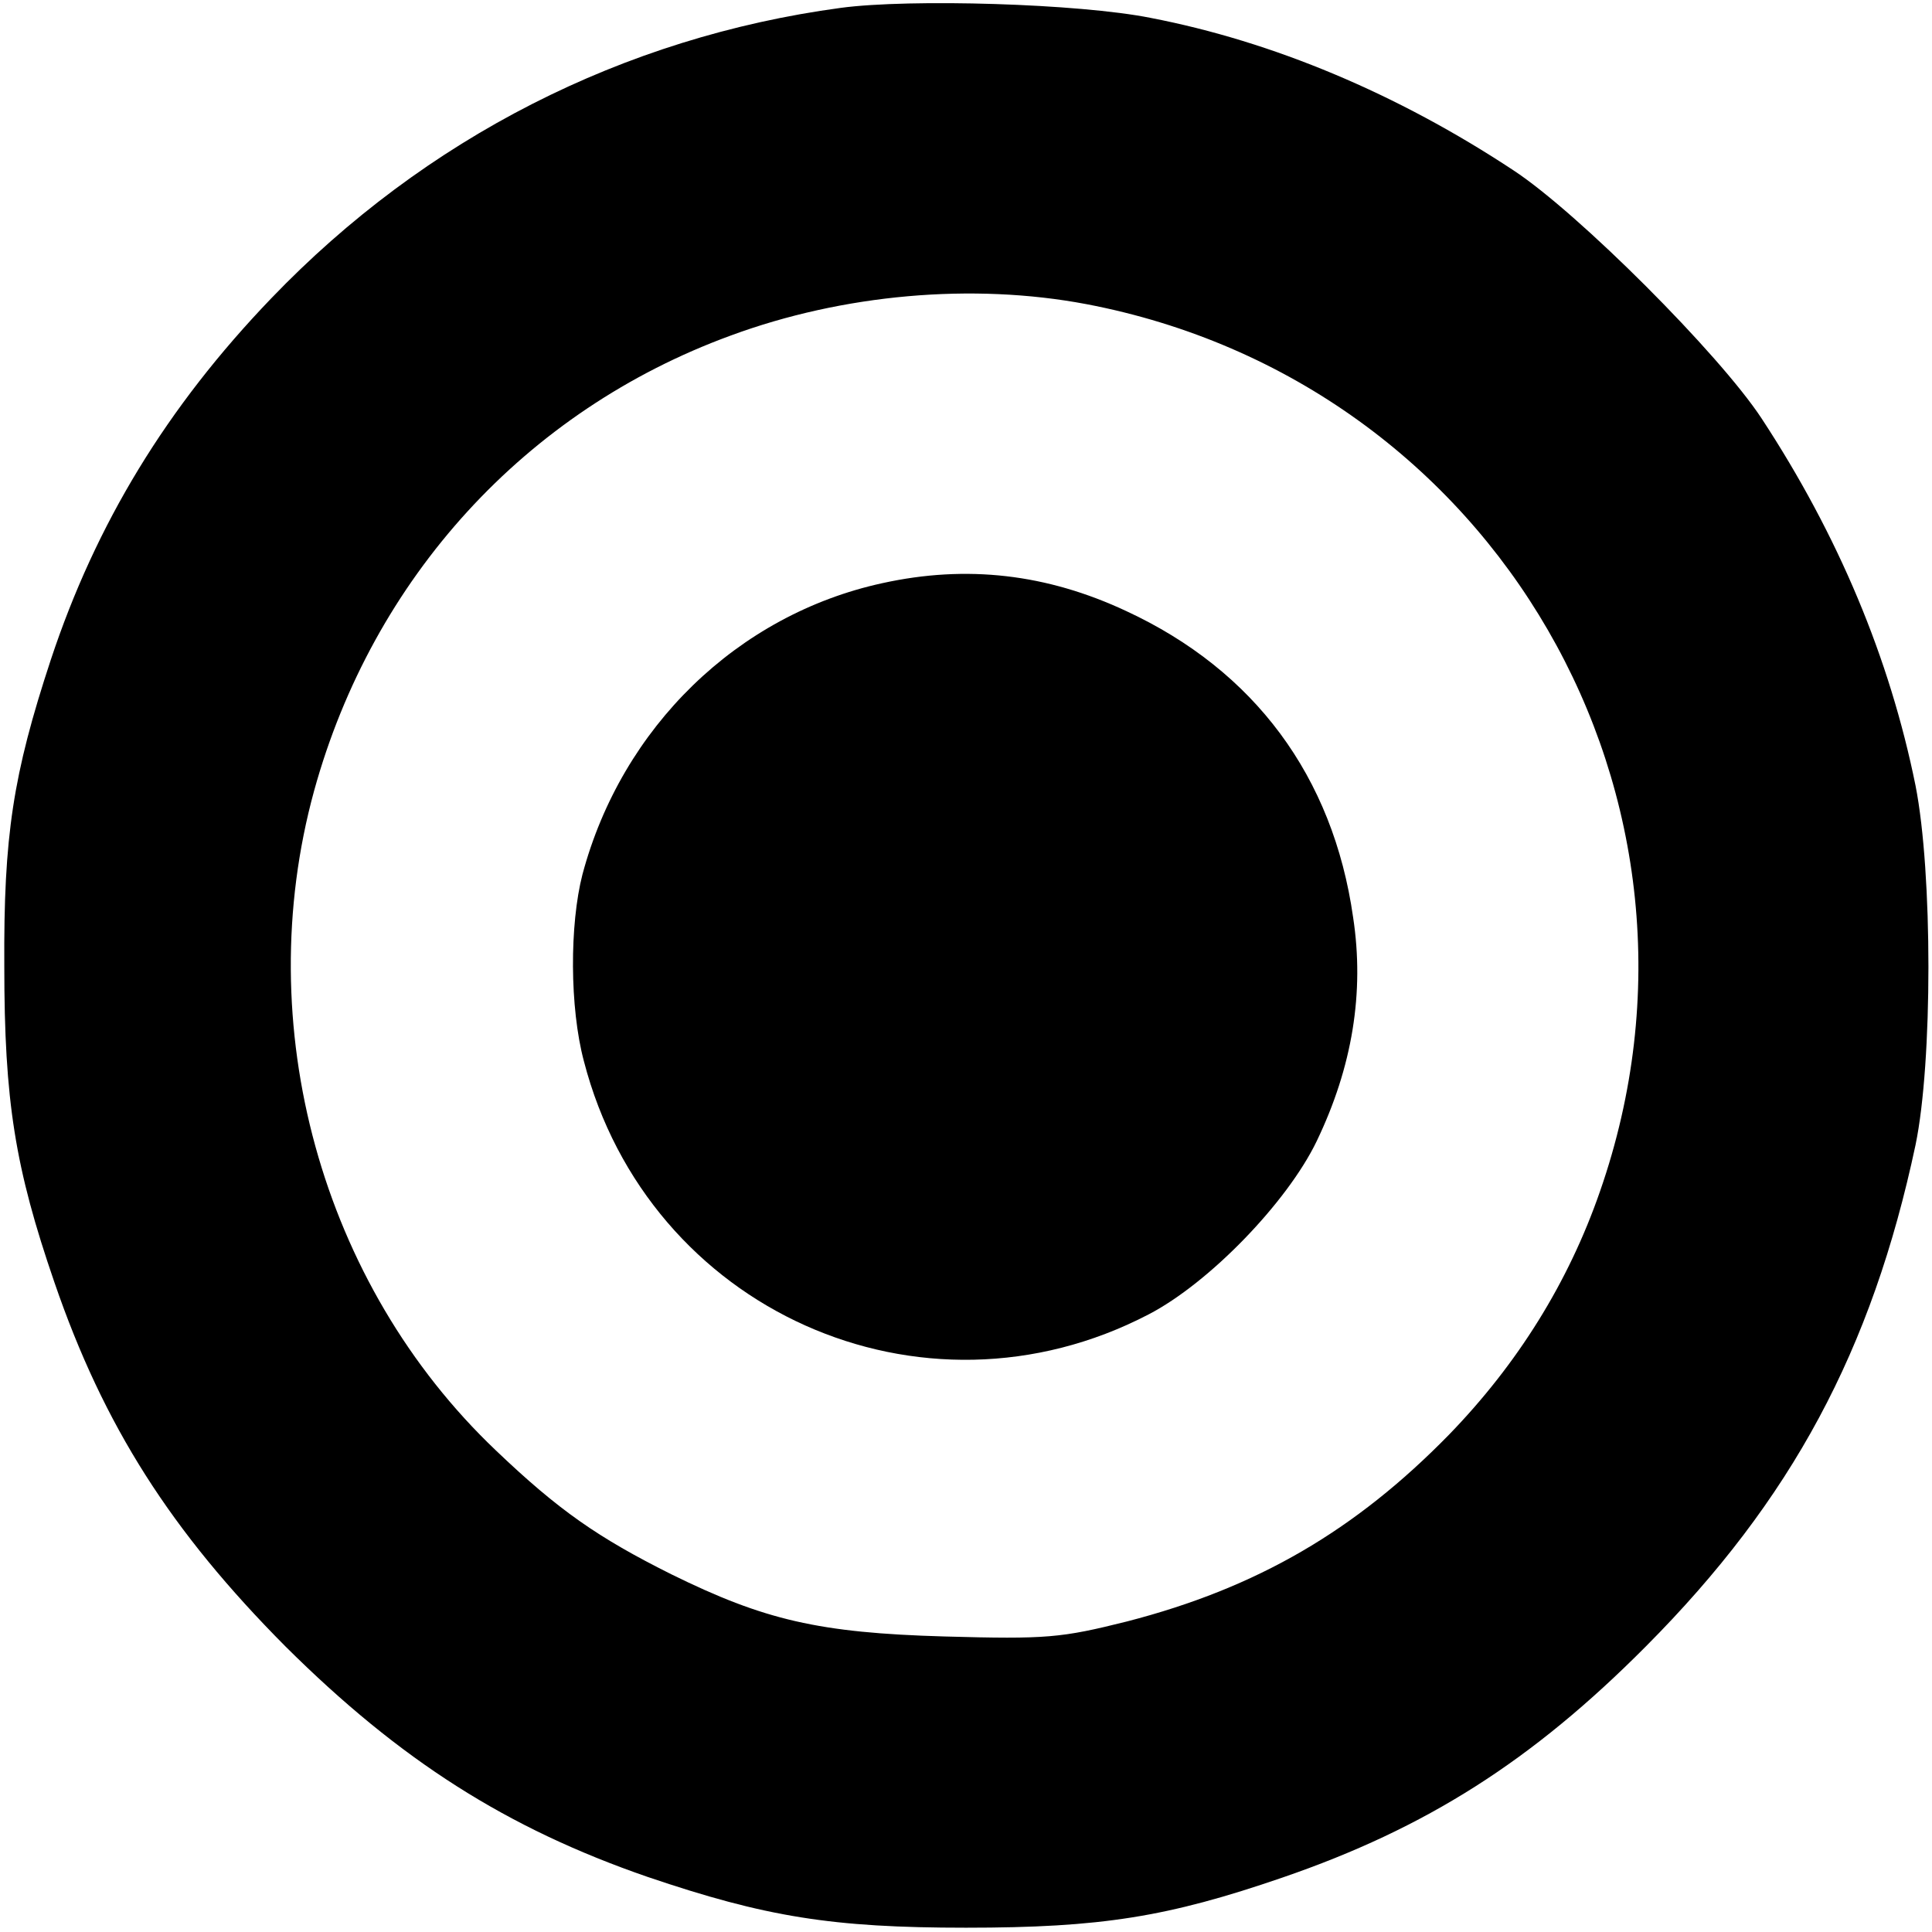
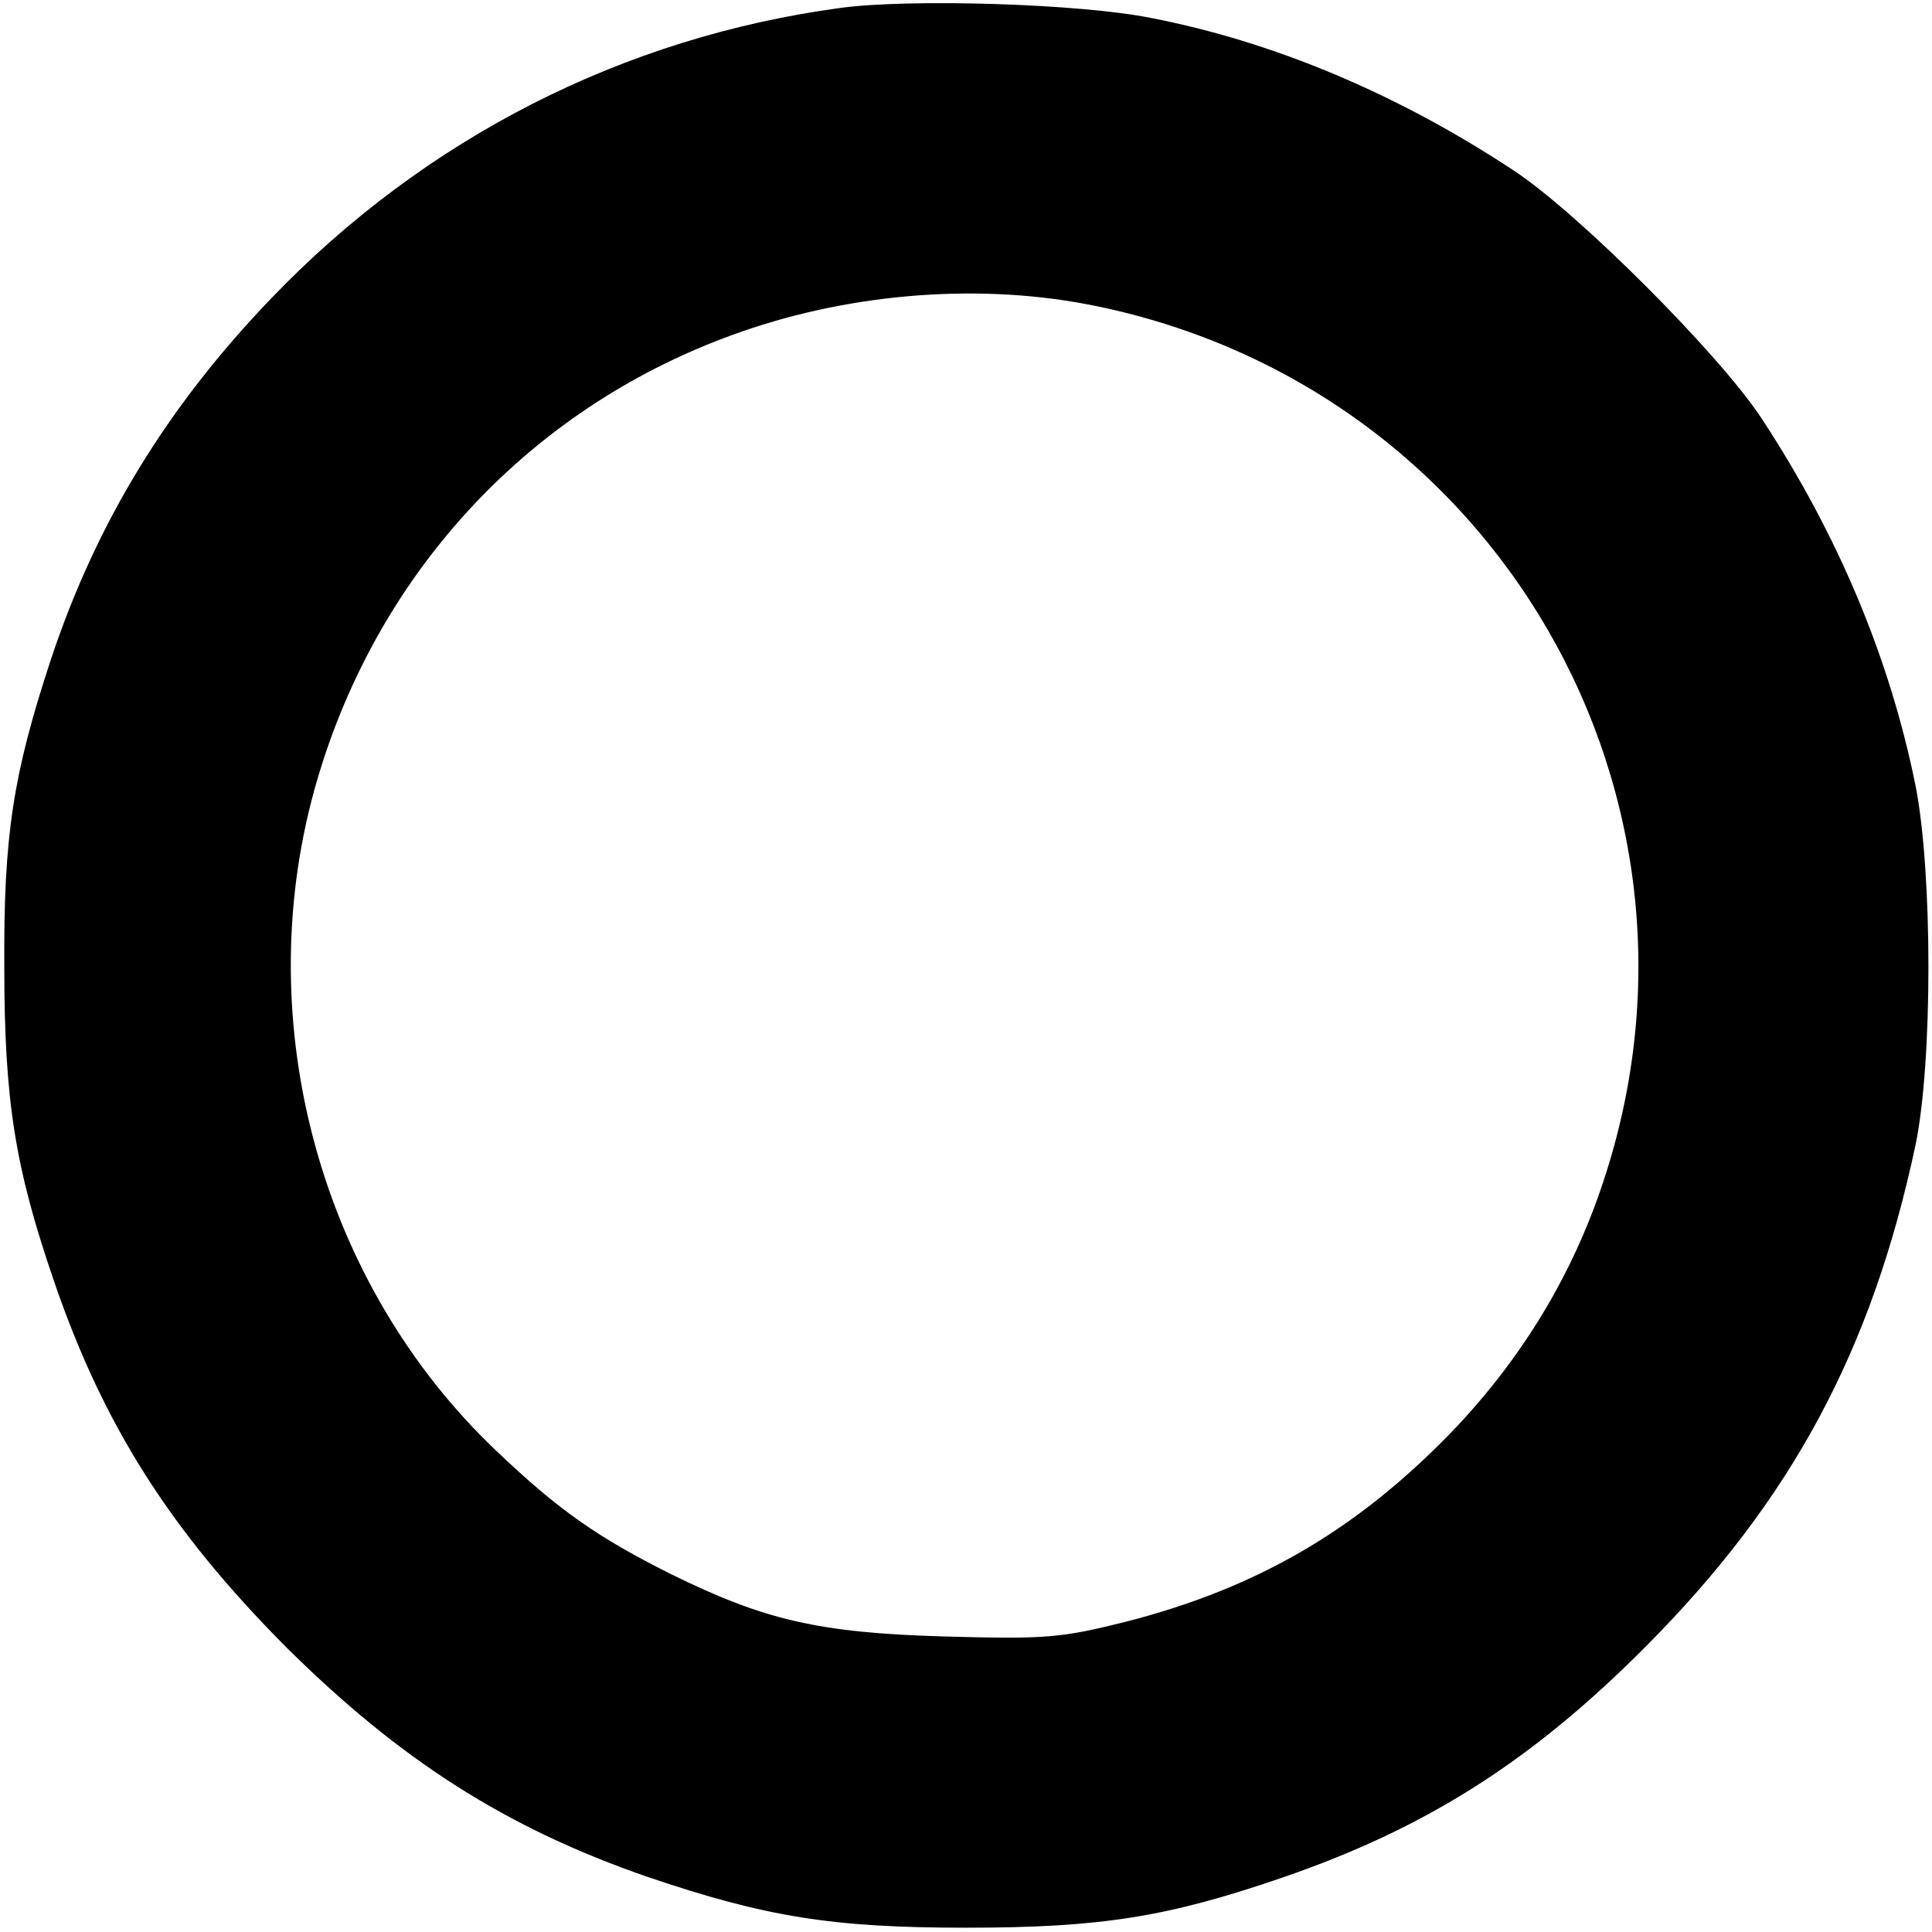
<svg xmlns="http://www.w3.org/2000/svg" version="1.0" width="270pt" height="270pt" viewBox="0 0 270 270" preserveAspectRatio="xMidYMid meet">
  <g transform="translate(0,270) scale(0.1,-0.1)" fill="#000000" stroke="none">
    <path d="M1175 2689 c-304 -41 -581 -182 -796 -406 -146 -152 -245 -315 -308 -505 -53 -161 -66 -246 -65 -428 0 -189 15 -282 70 -442 69 -201 163 -348 323 -509 160 -159 309 -254 506 -322 165 -56 258 -71 445 -71 189 0 282 15 442 70 201 69 349 163 508 323 204 205 316 414 377 701 24 116 24 380 0 502 -36 178 -108 350 -215 513 -59 90 -257 288 -347 347 -162 107 -336 180 -507 213 -100 20 -336 27 -433 14z m343 -414 c572 -109 909 -692 718 -1240 -44 -127 -115 -241 -211 -340 -131 -134 -268 -214 -450 -261 -92 -23 -112 -25 -255 -21 -176 5 -252 23 -382 87 -102 51 -157 89 -245 173 -244 232 -344 594 -254 922 82 297 295 531 582 636 157 58 338 74 497 44z" />
-     <path d="M1233 1885 c-202 -44 -364 -201 -419 -407 -18 -70 -18 -186 2 -261 90 -348 472 -519 789 -354 85 44 194 157 235 242 50 104 67 208 51 313 -28 197 -138 345 -317 428 -111 52 -223 65 -341 39z" />
  </g>
</svg>